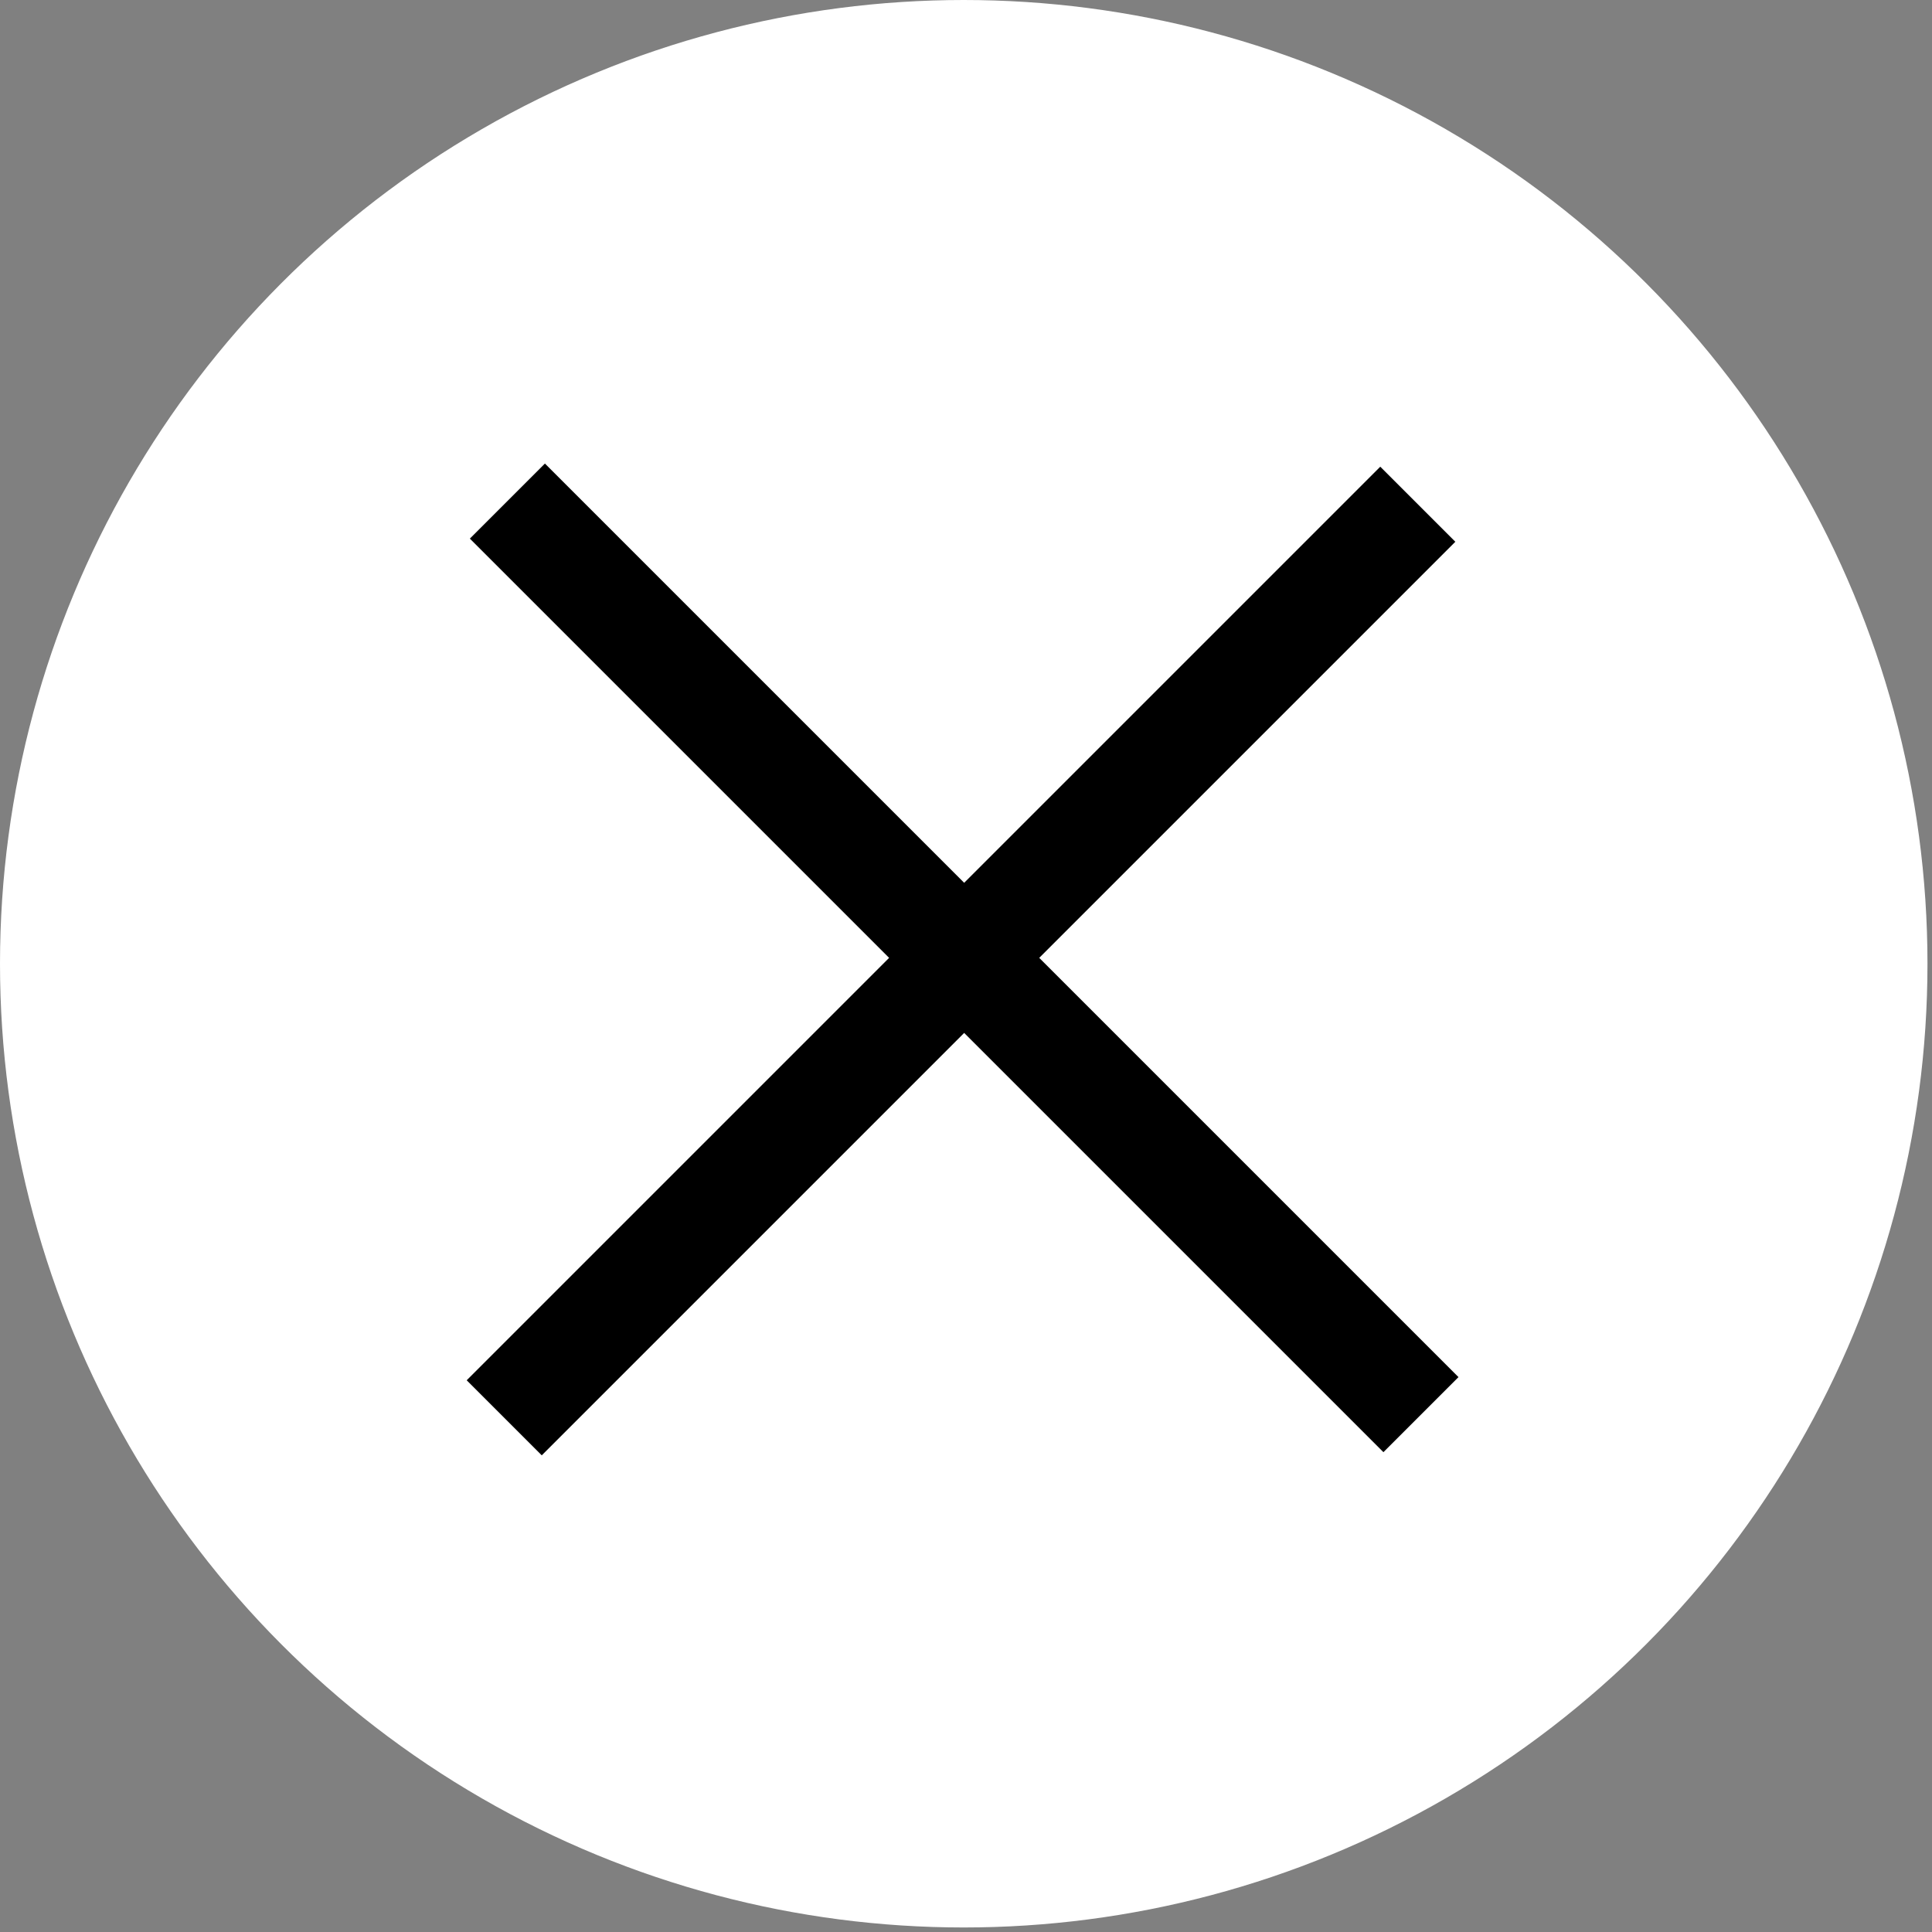
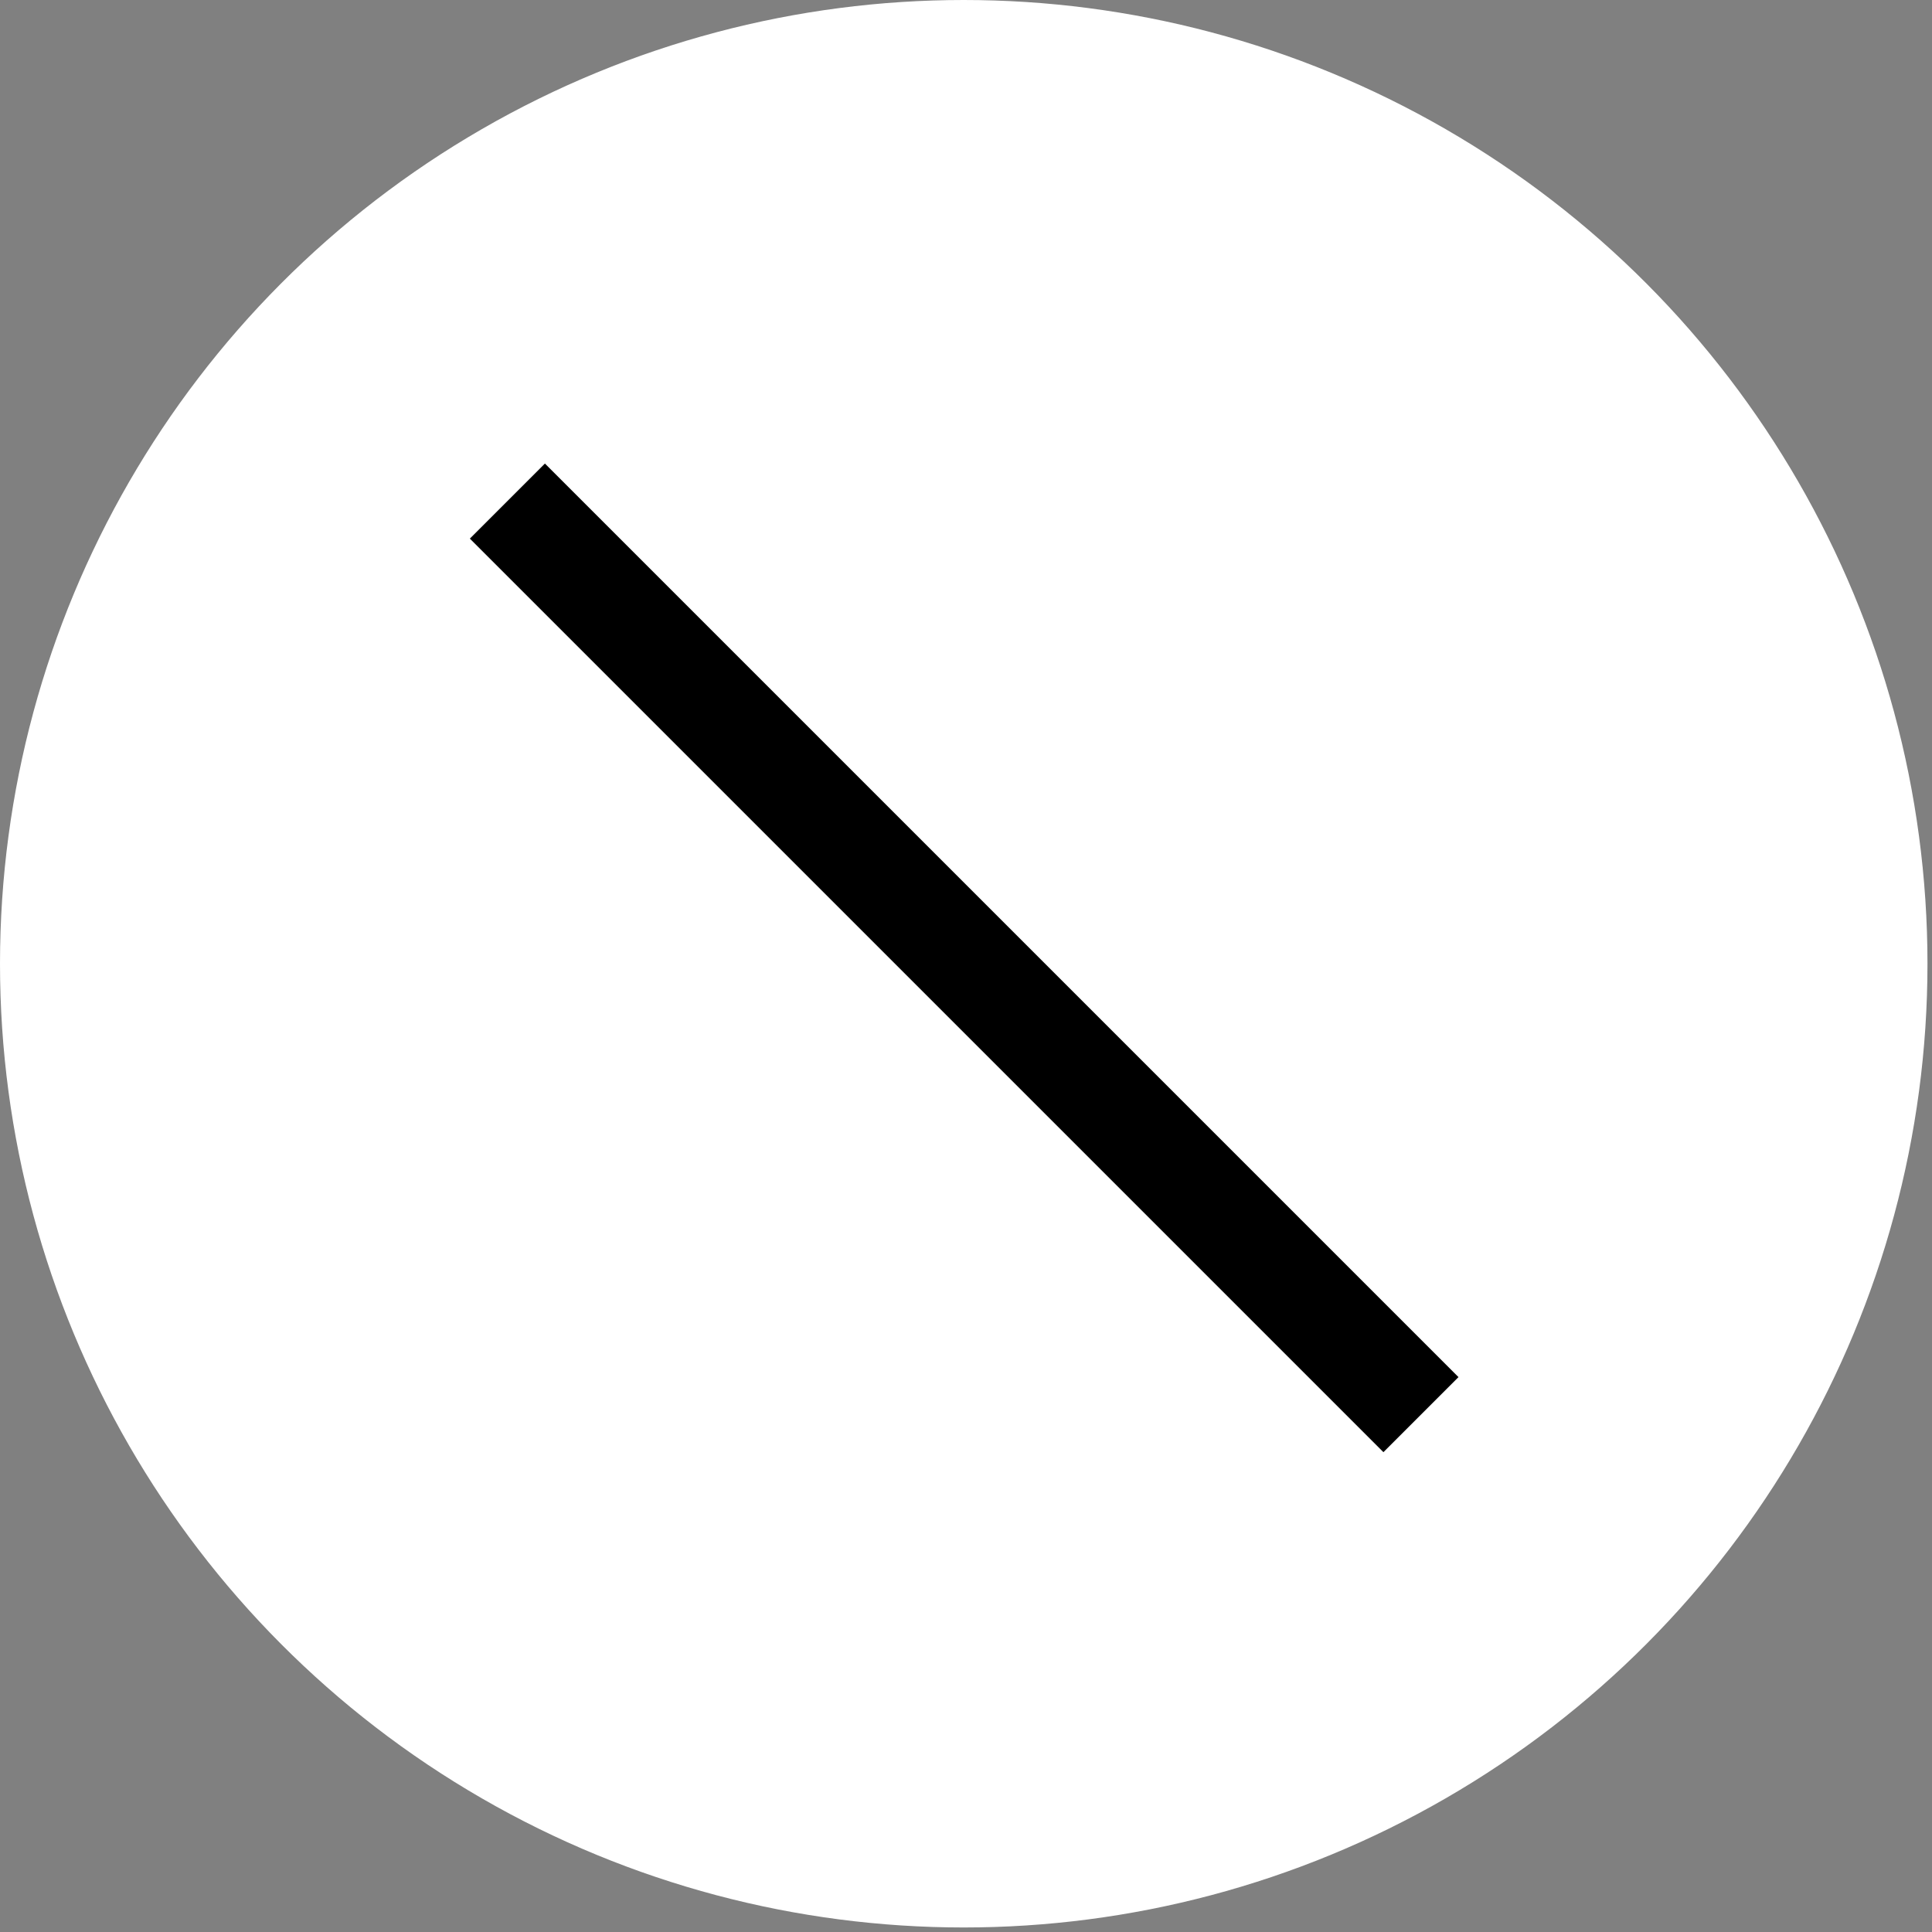
<svg xmlns="http://www.w3.org/2000/svg" width="182" height="182" viewBox="0 0 182 182" fill="none">
  <rect x="0" y="0" width="182" height="182" fill="#808080" stroke="none" />
  <circle cx="90.787" cy="90.787" r="88.287" fill="white" stroke="white" stroke-width="5" />
-   <path d="M47.5 133.561L133.561 47.5" stroke="black" stroke-width="10" />
  <path d="M133.858 133.264L47.797 47.203" stroke="black" stroke-width="10" />
</svg>